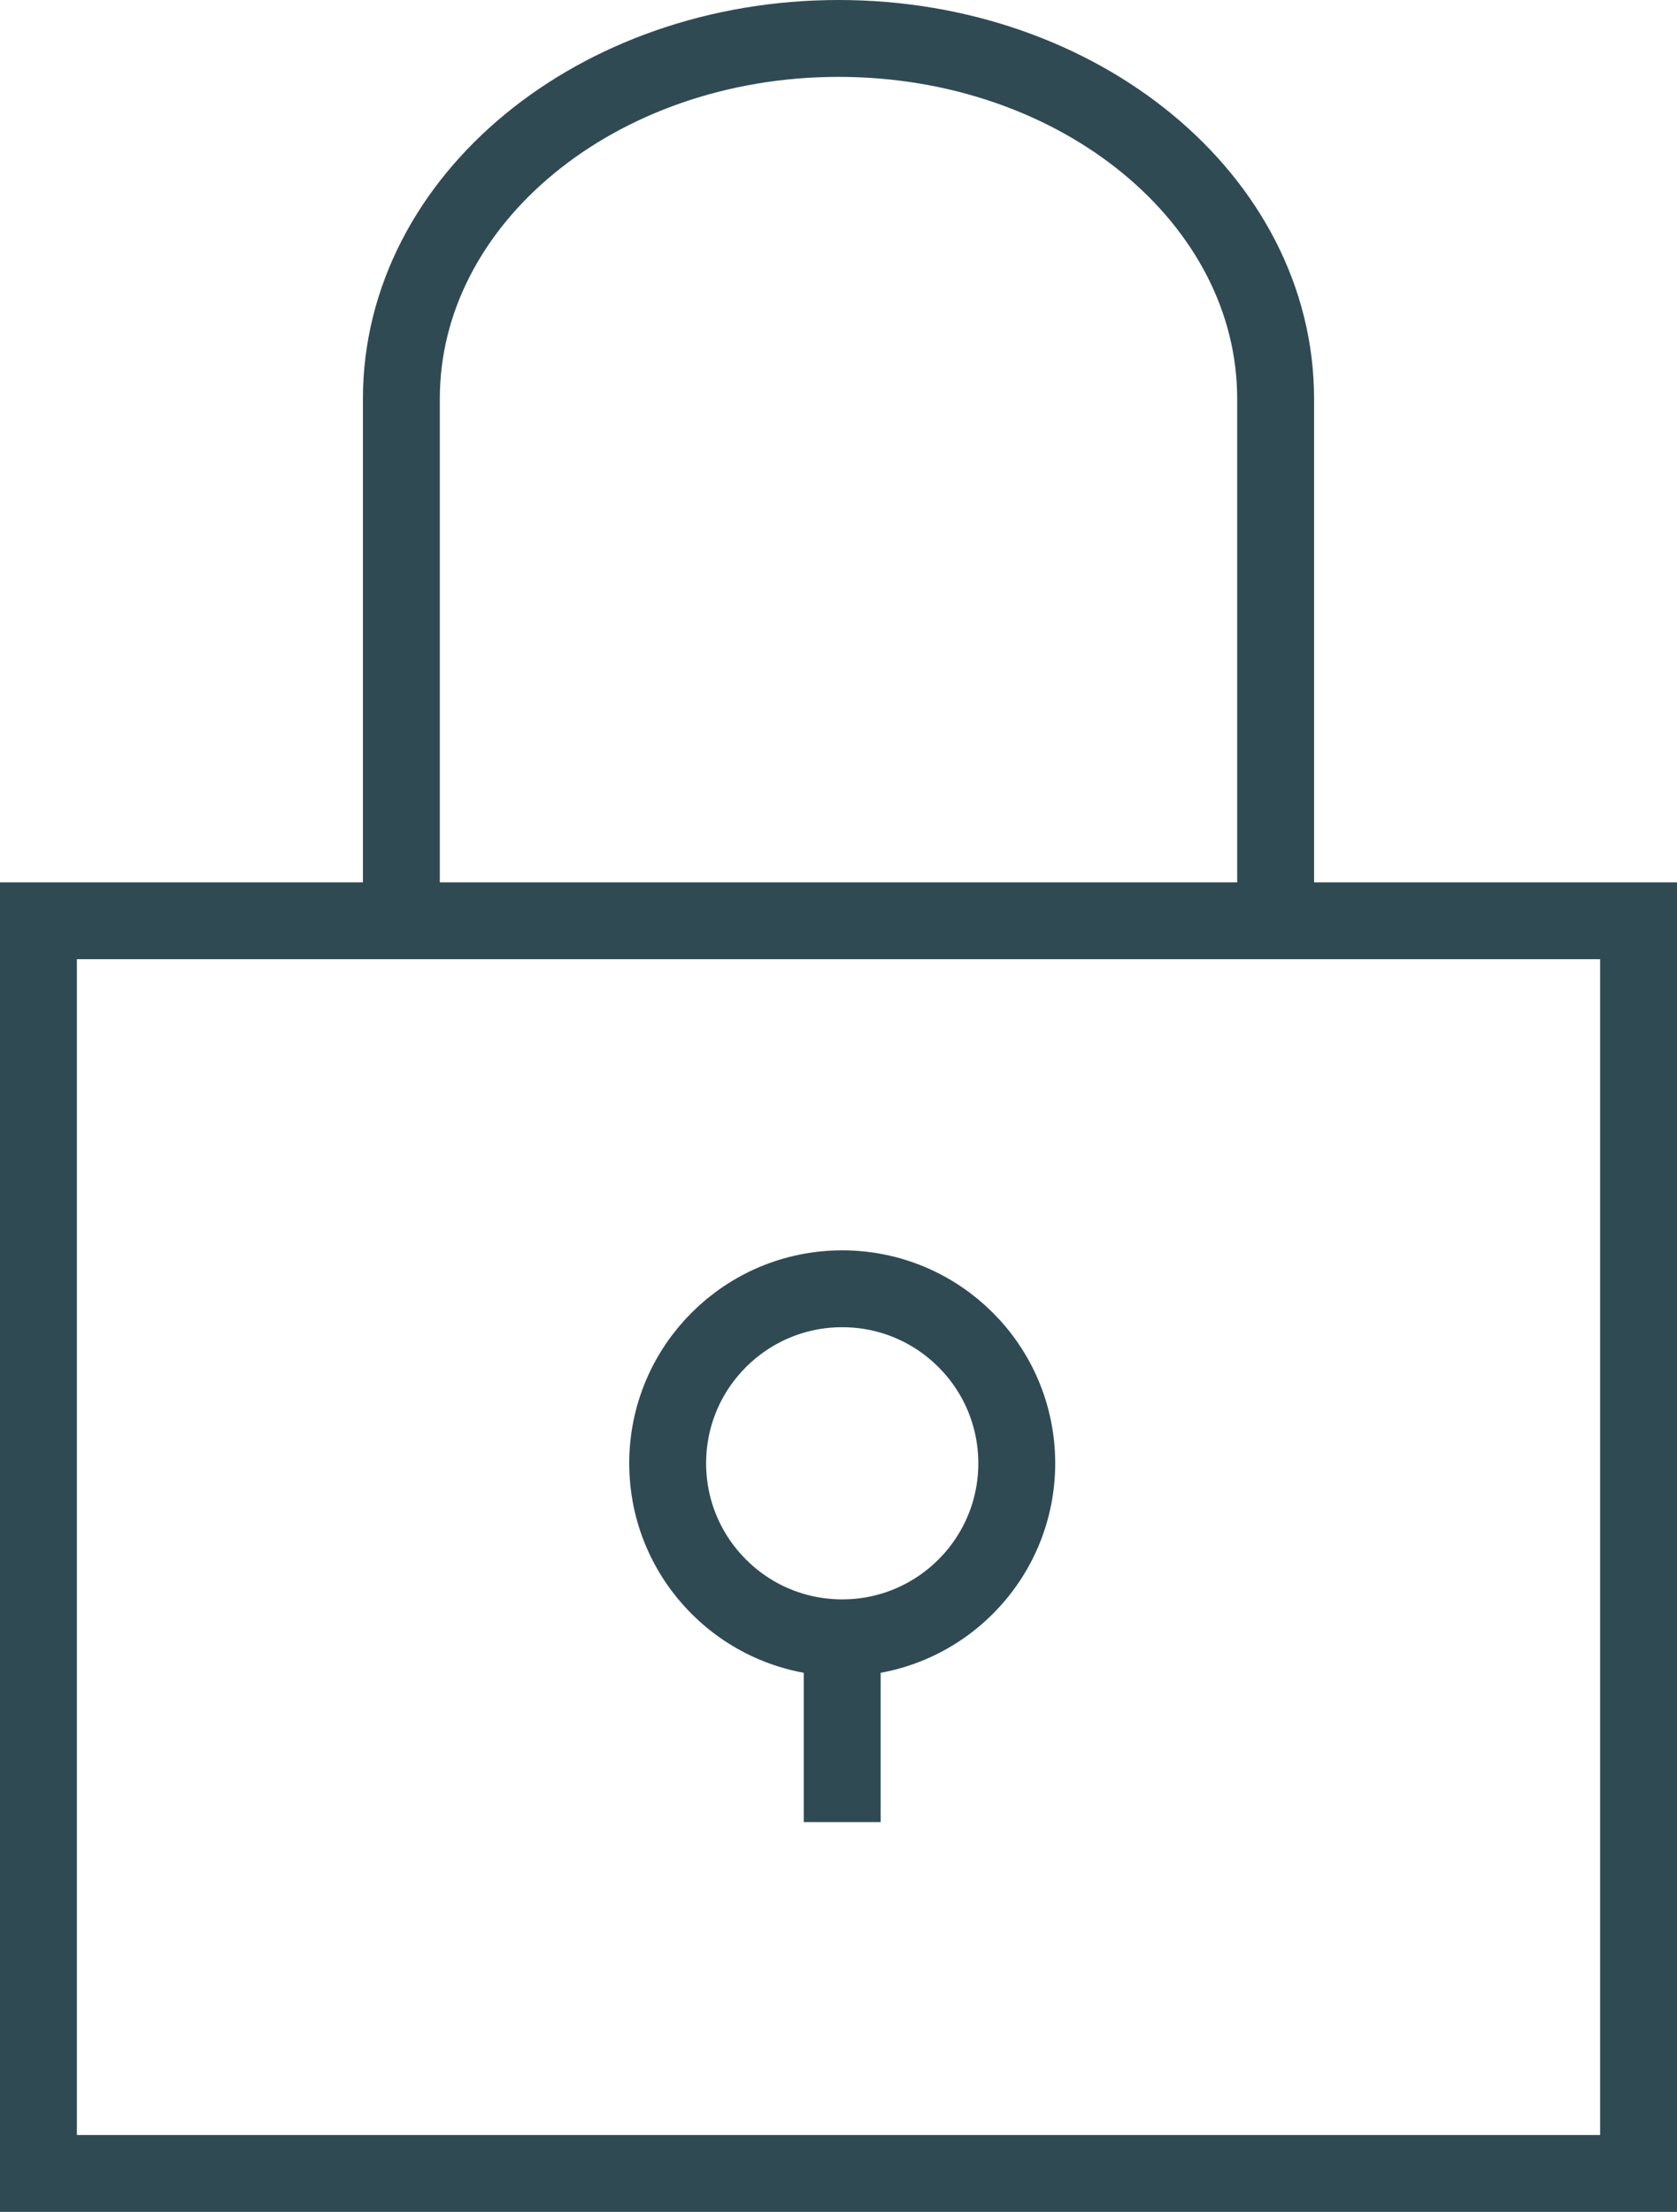
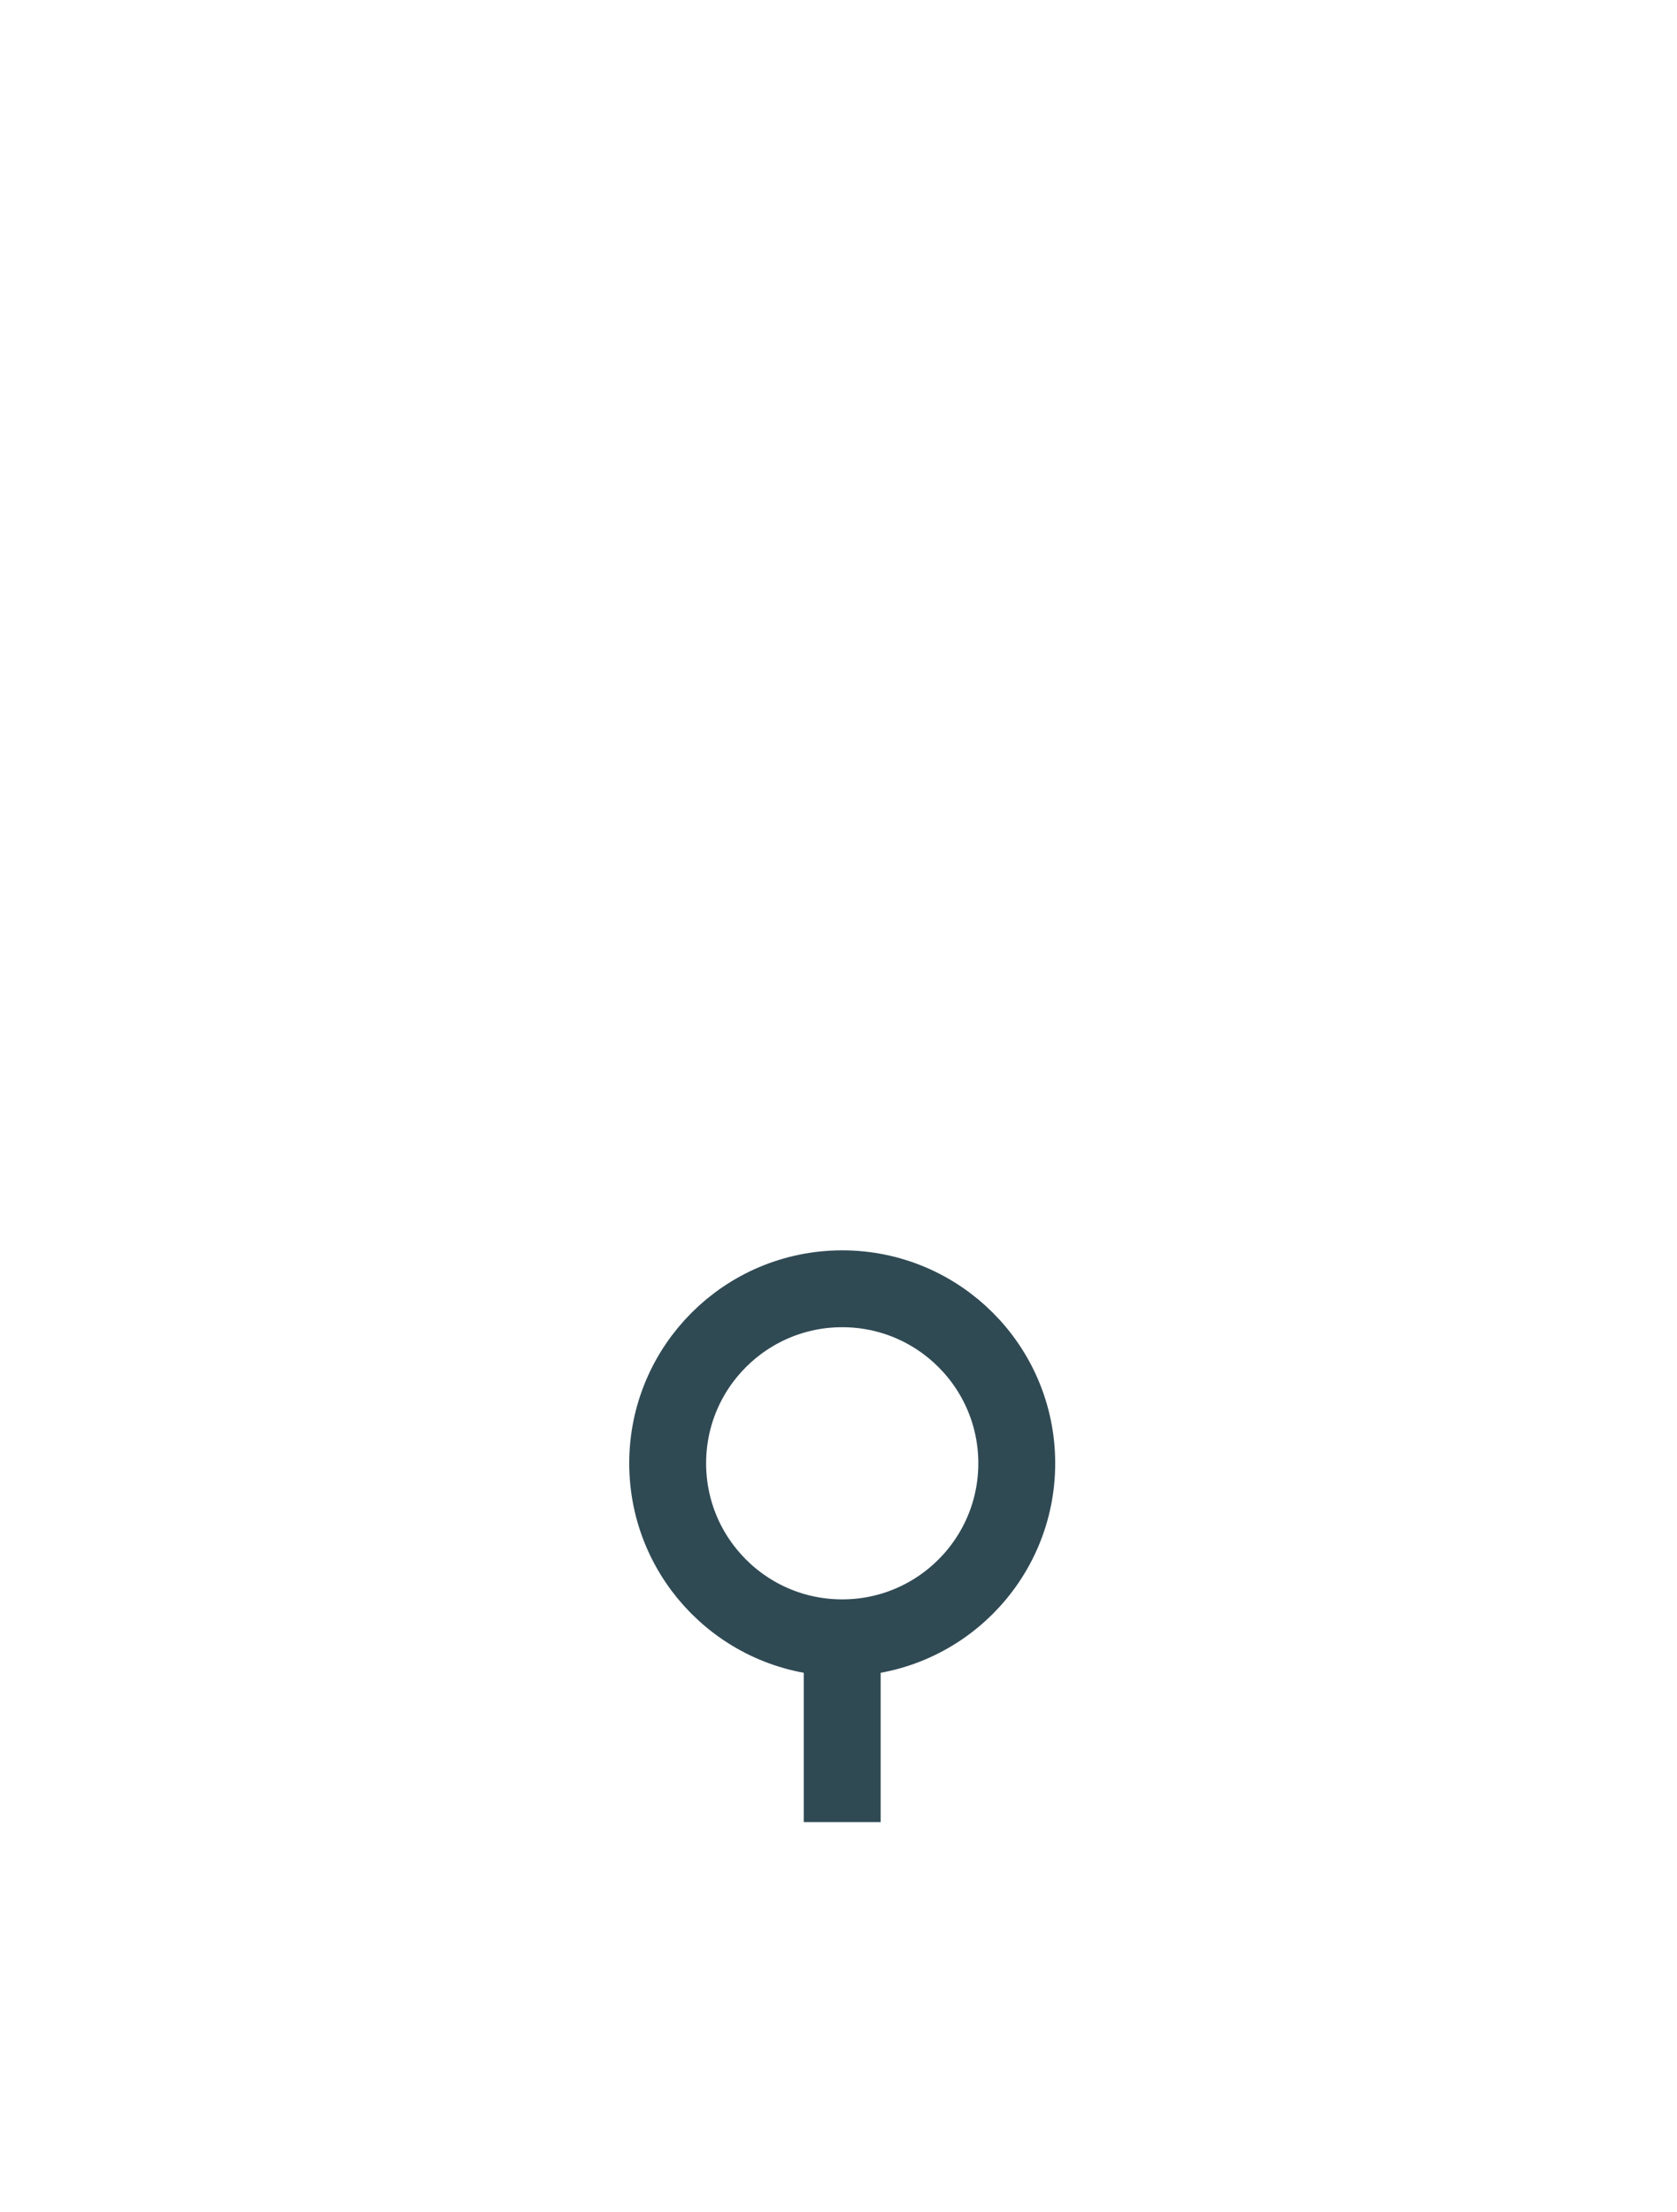
<svg xmlns="http://www.w3.org/2000/svg" version="1.1" id="Calque_1" x="0px" y="0px" viewBox="0 0 654.3 863.1" style="enable-background:new 0 0 654.3 863.1;" xml:space="preserve">
  <style type="text/css">
	.st0{fill:none;stroke:#304A54;stroke-width:30;stroke-miterlimit:10;}
</style>
  <g>
-     <path class="st0" d="M497.7,359.3V155.6C497.7,78,421.4,15,327.2,15S156.6,77.9,156.6,155.6v203.7" />
    <g>
-       <rect x="15" y="359.3" class="st0" width="624.3" height="488.8" />
      <g>
        <circle class="st0" cx="328.6" cy="571" r="68.1" />
        <line class="st0" x1="328.6" y1="711" x2="328.6" y2="639.1" />
      </g>
    </g>
  </g>
</svg>